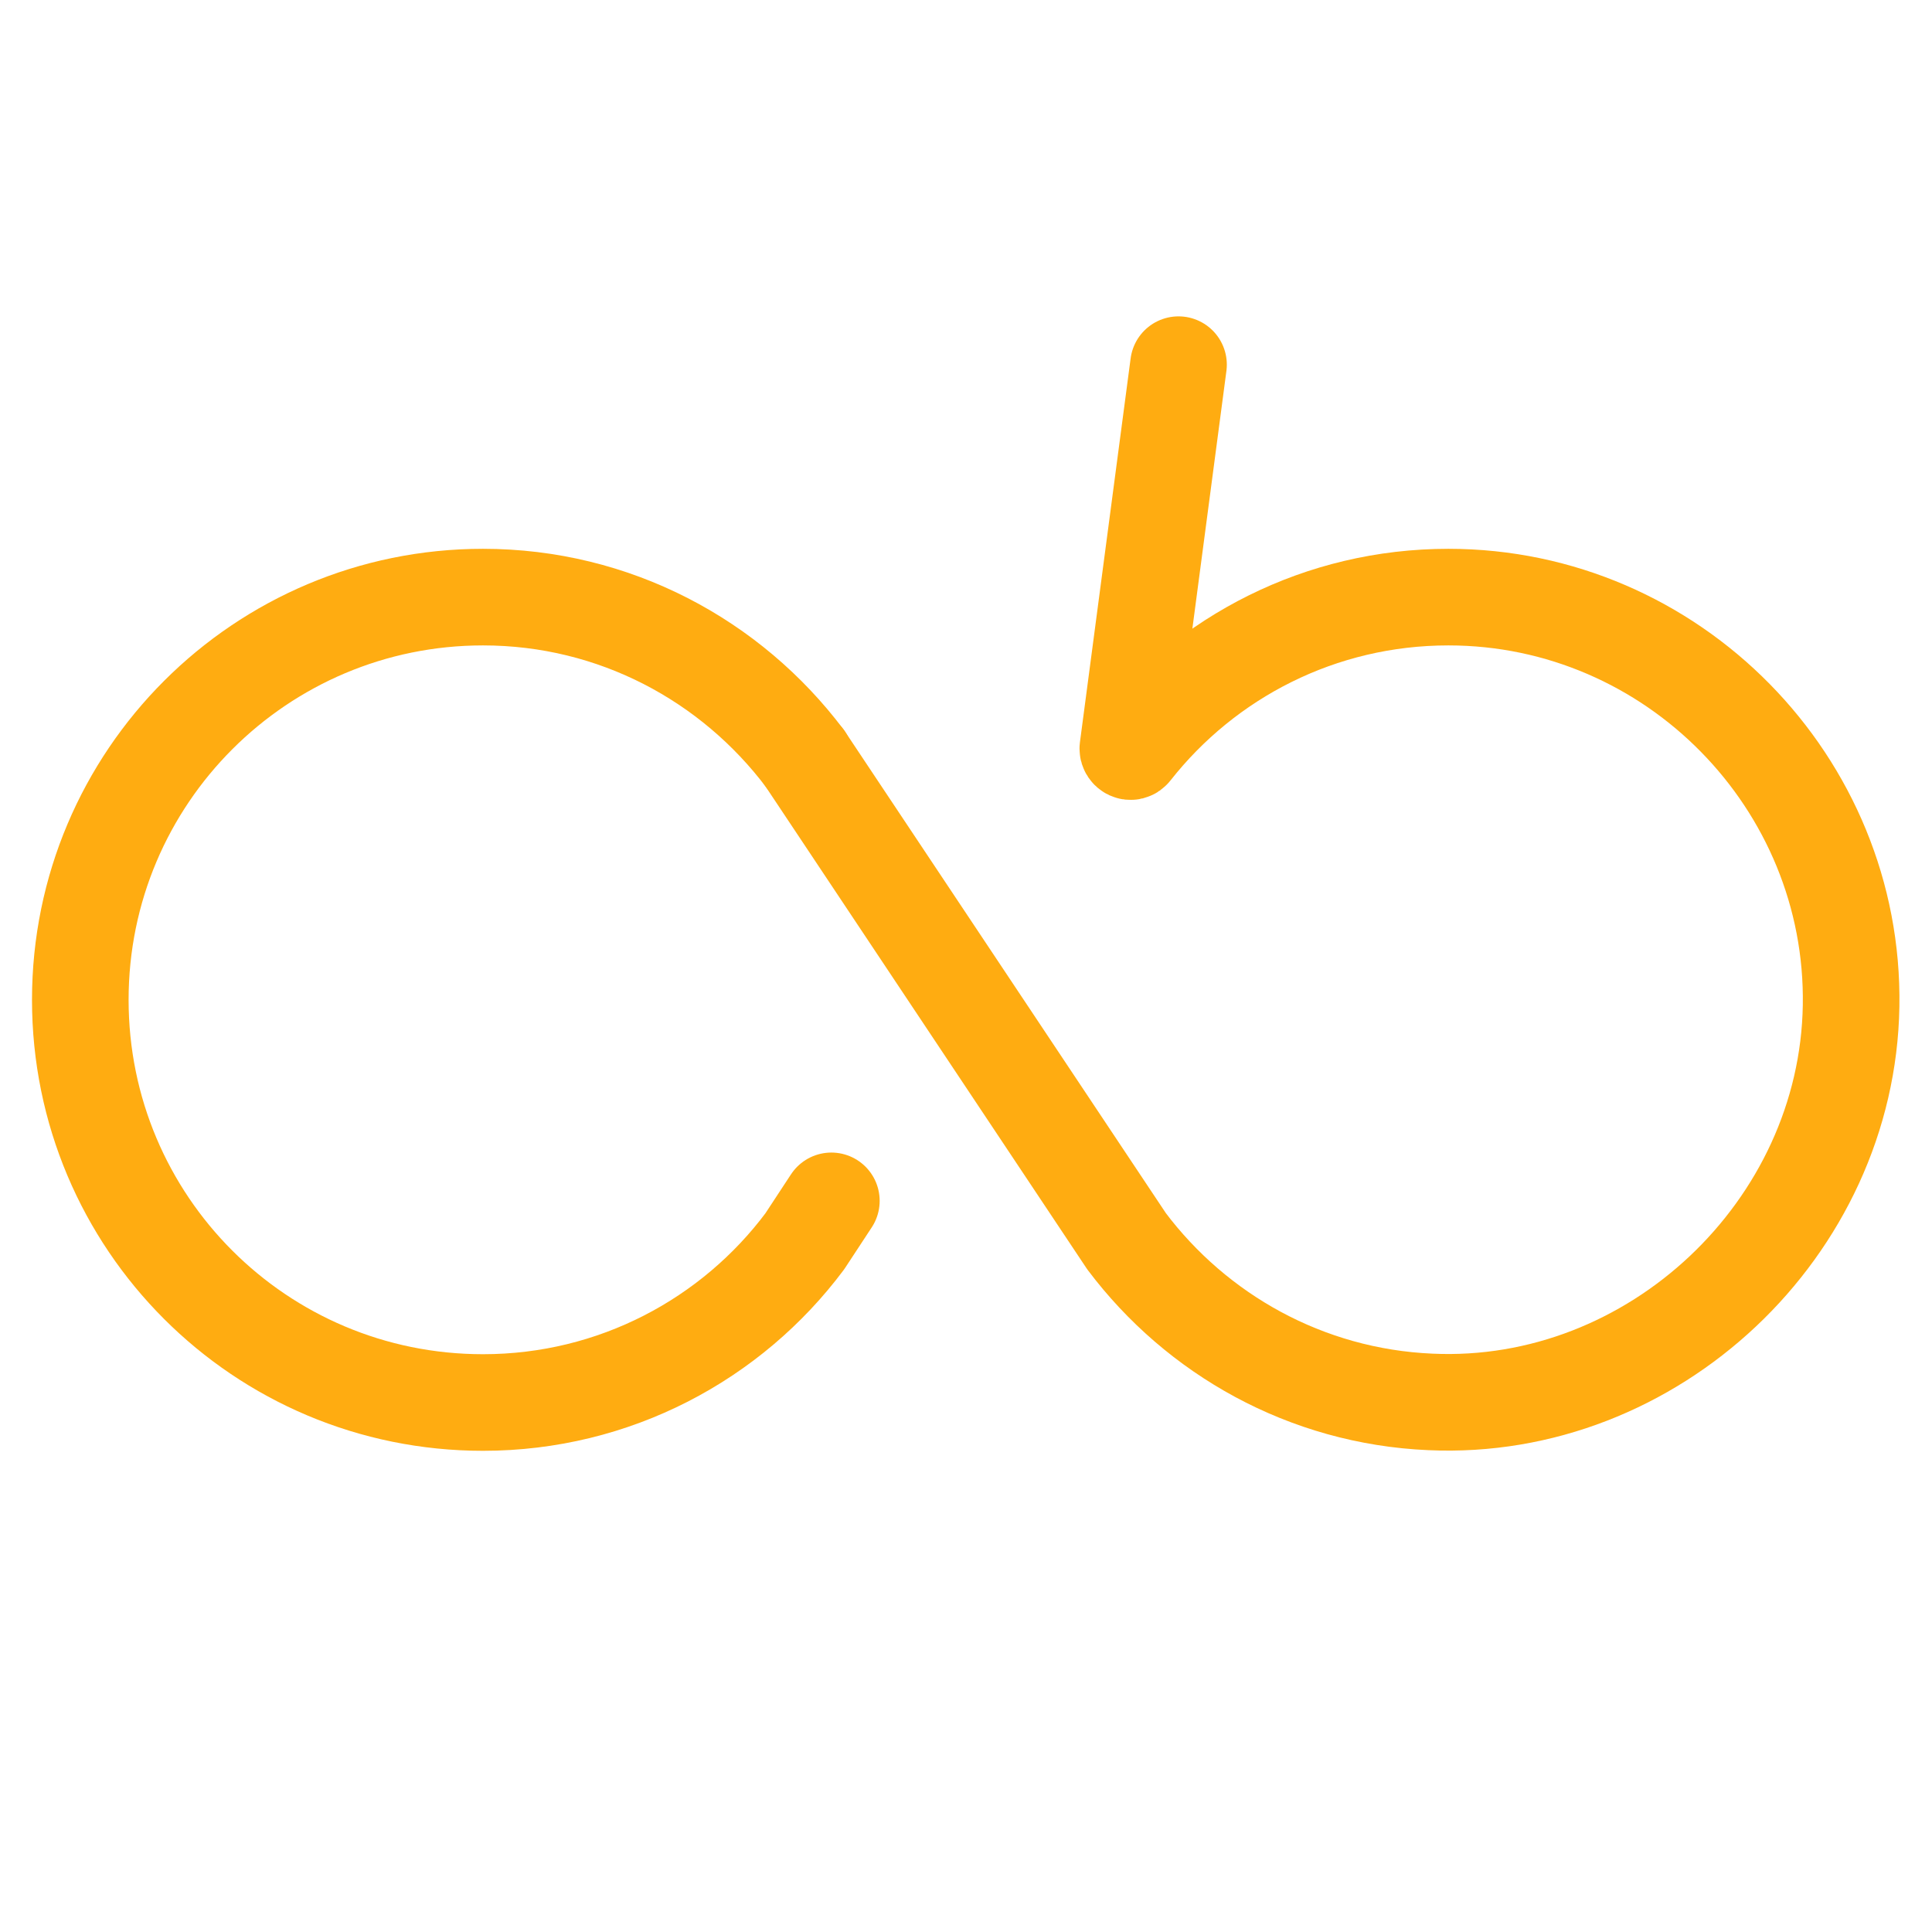
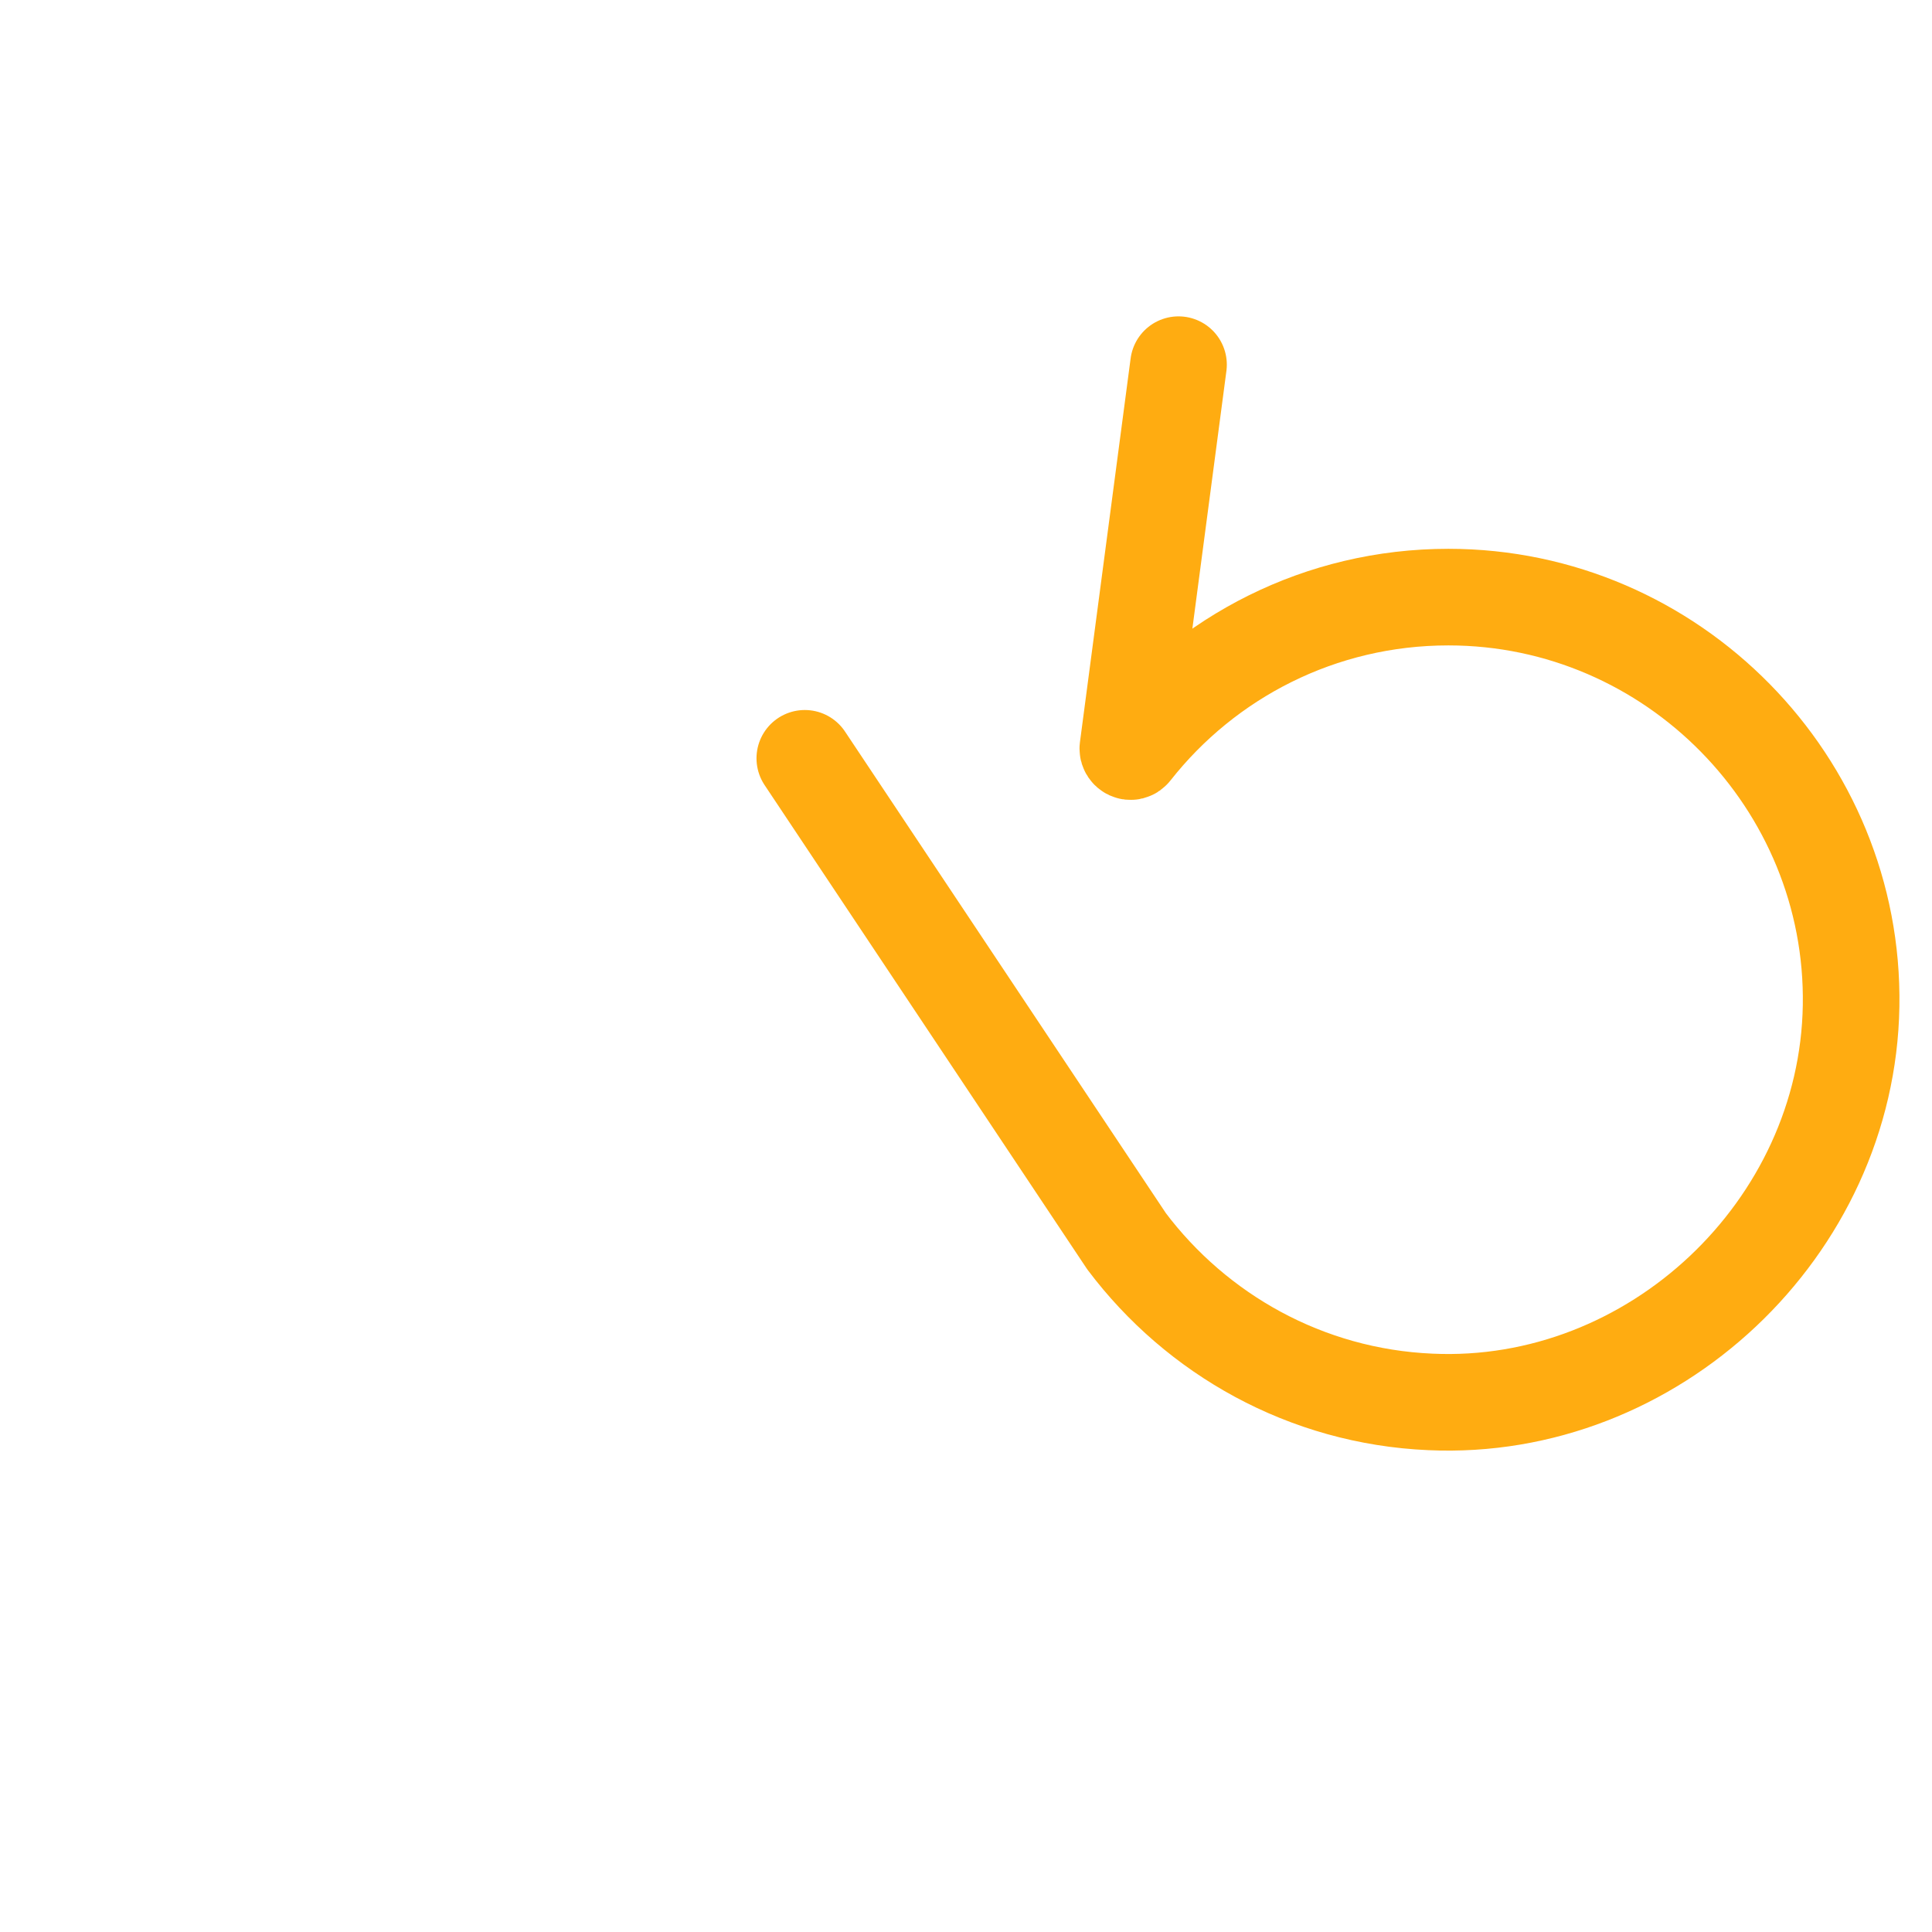
<svg xmlns="http://www.w3.org/2000/svg" id="Layer_1" data-name="Layer 1" viewBox="0 0 32 32">
  <defs>
    <style>
      .cls-1 {
        fill: none;
        stroke: #ffac11;
        stroke-linecap: round;
        stroke-linejoin: round;
        stroke-width: 1.6px;
      }
    </style>
  </defs>
-   <path class="cls-1" d="M13.33,12.56c-1.22-1.62-3.15-2.67-5.33-2.67-3.68,0-6.67,2.98-6.67,6.67s2.98,6.67,6.67,6.67c2.18,0,4.12-1.05,5.33-2.67l.44-.67" />
  <path class="cls-1" d="M13.33,12.56l5.33,8c1.16,1.54,2.97,2.57,5.03,2.66,3.69.17,6.91-2.87,6.97-6.56s-2.95-6.77-6.67-6.77c-2.12,0-4.01.99-5.23,2.54-.03.04-.08.01-.08-.03l.84-6.36" />
</svg>